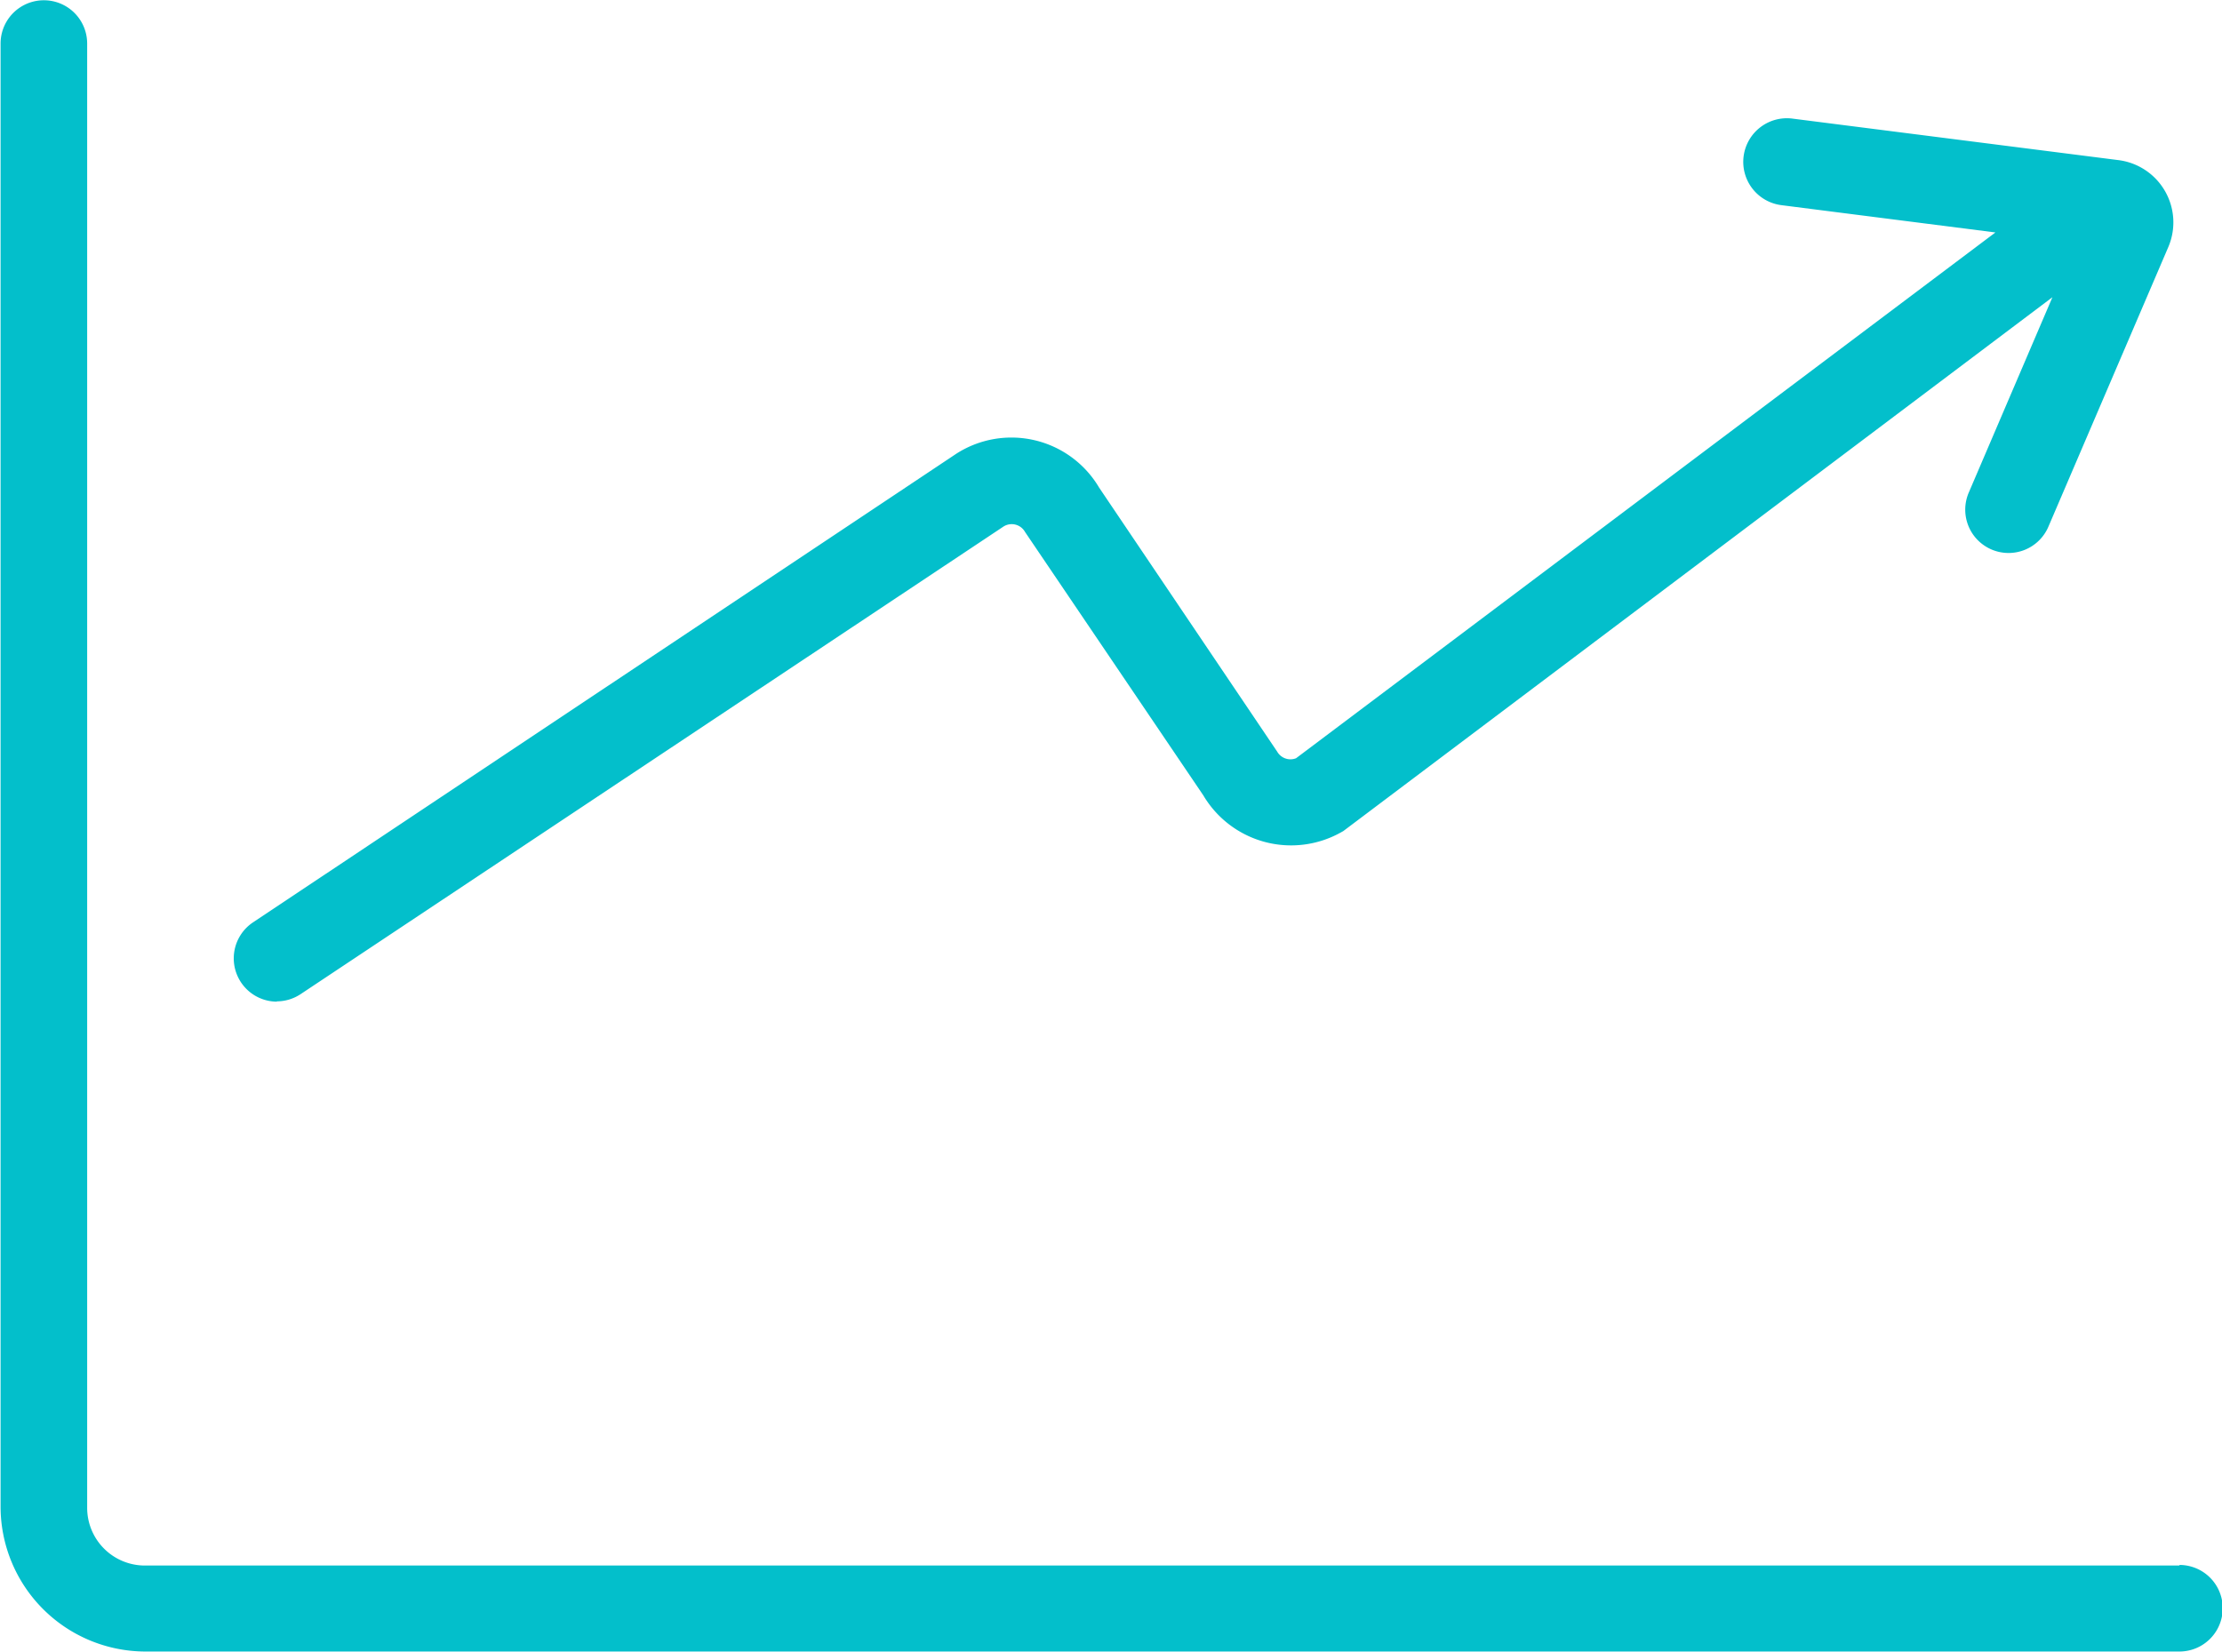
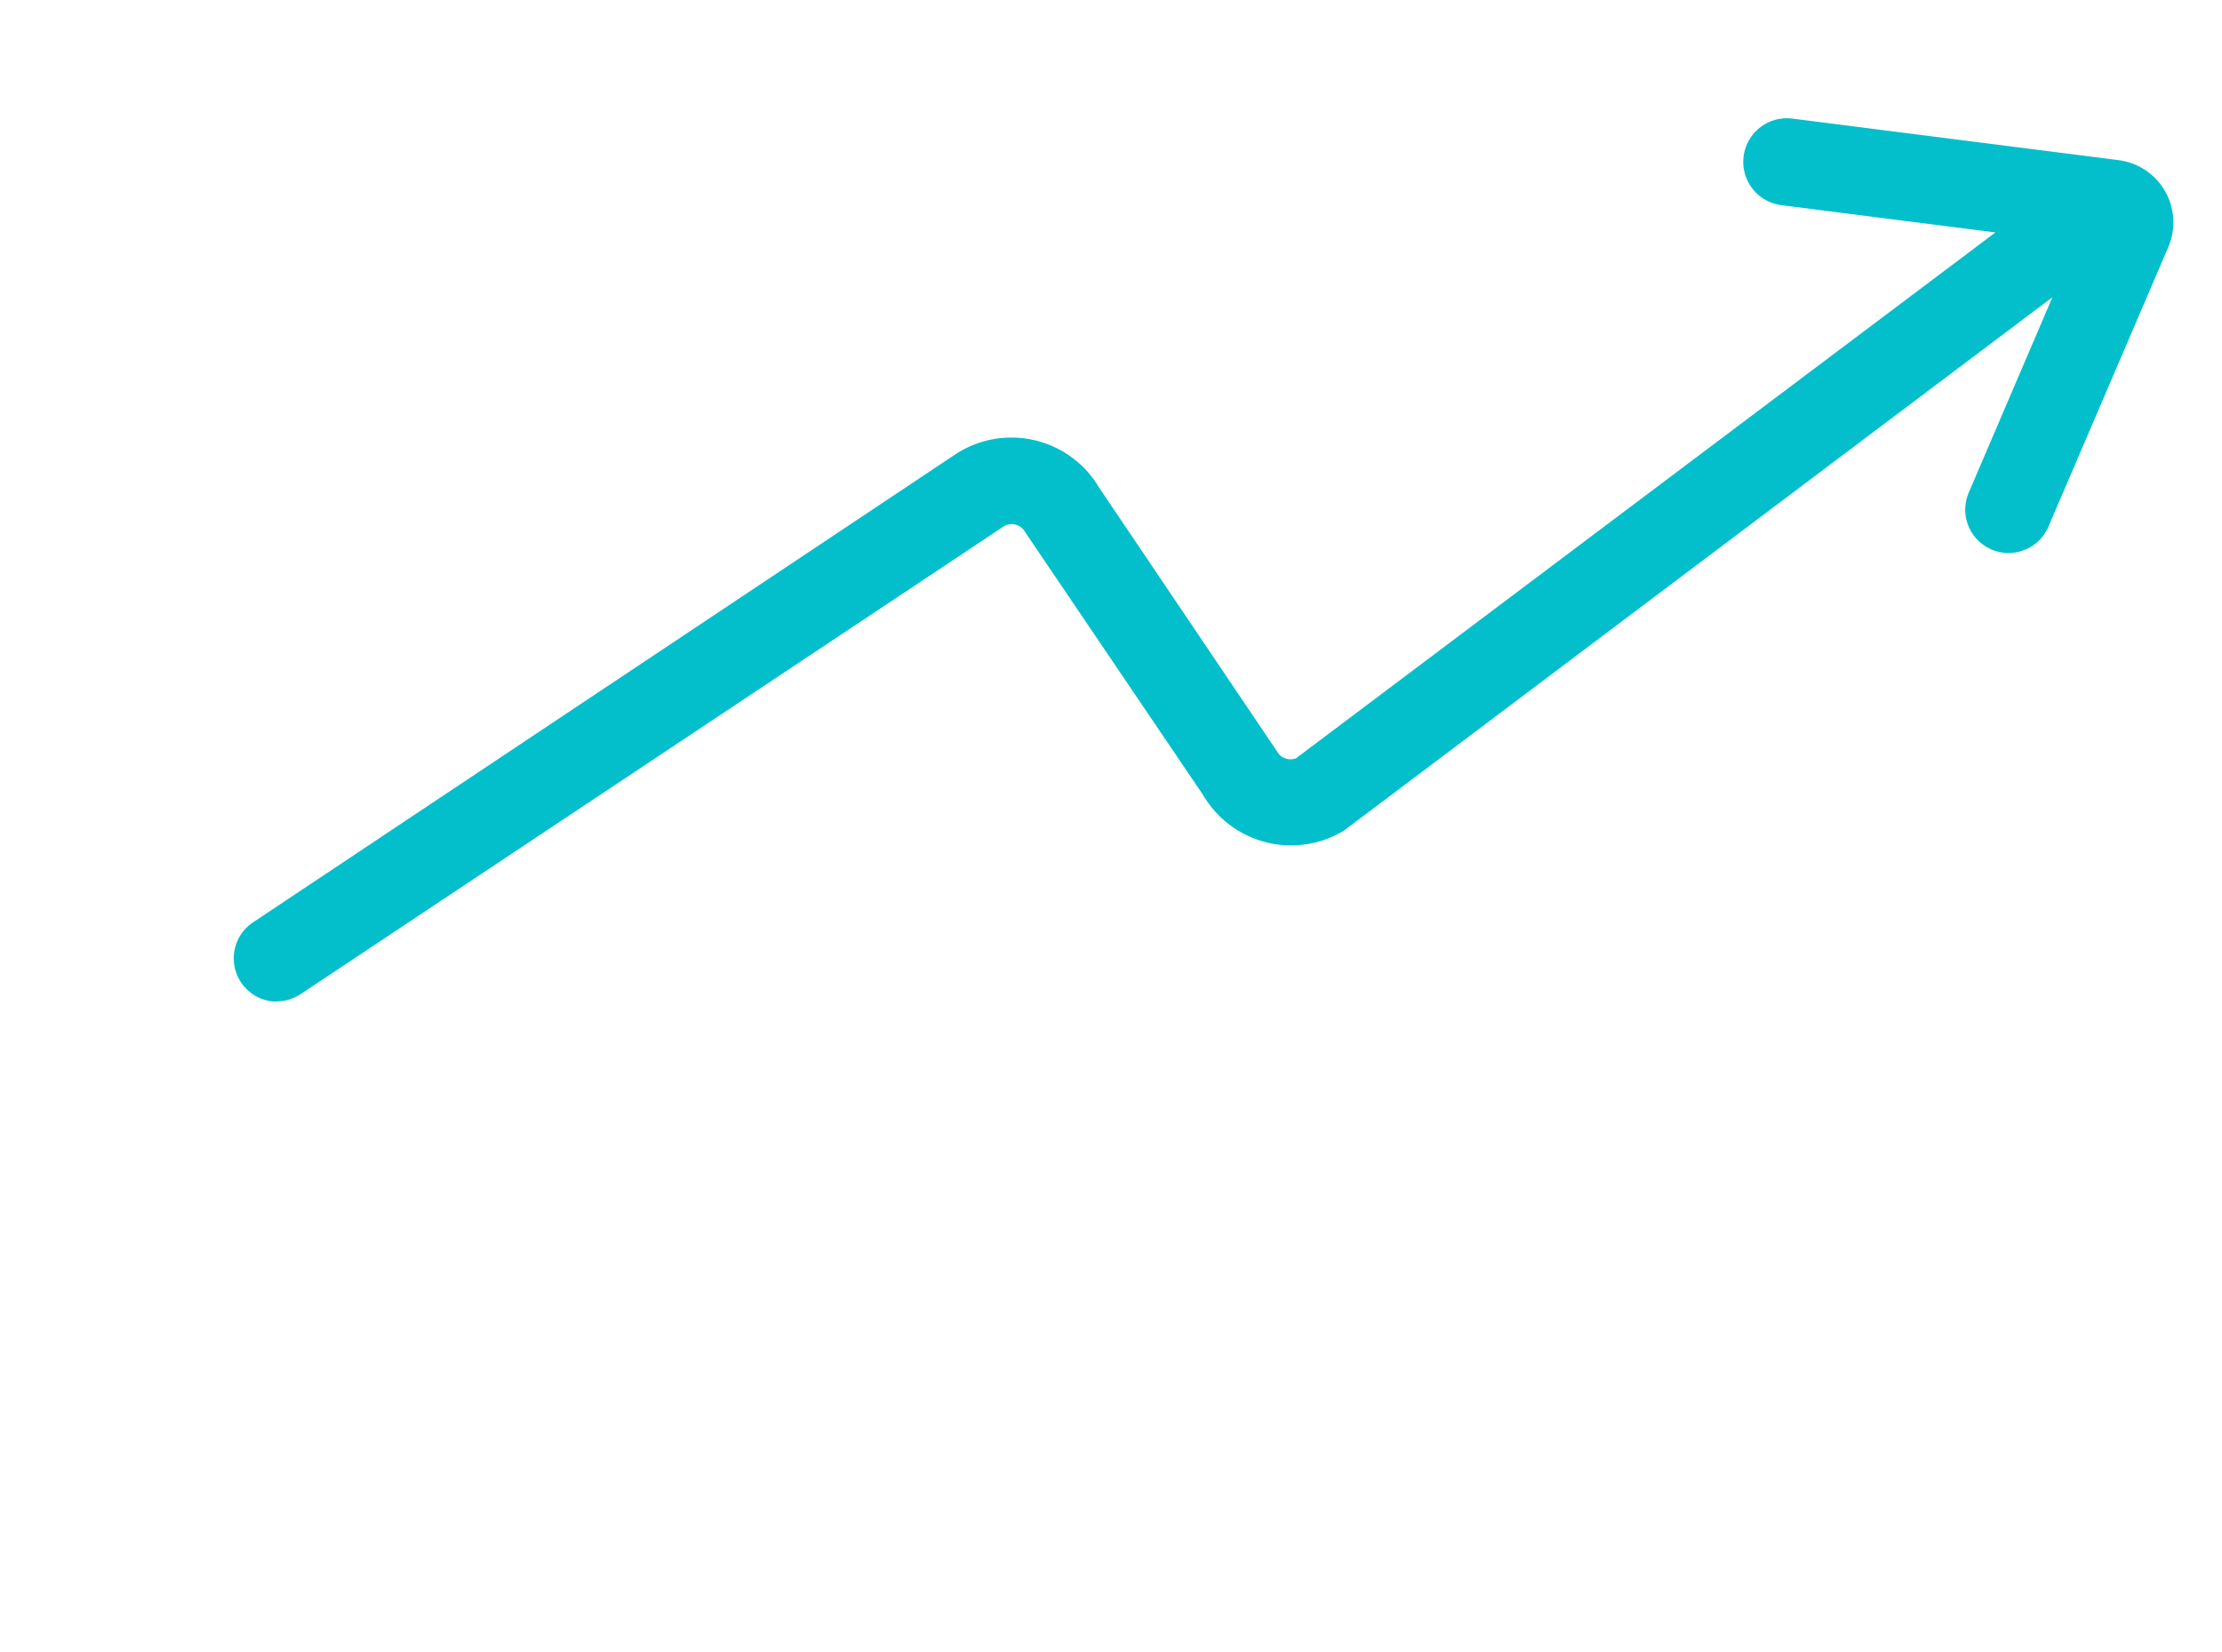
<svg xmlns="http://www.w3.org/2000/svg" t="1559713807786" class="icon" style="" viewBox="0 0 1377 1024" version="1.1" p-id="1463" width="672.363" height="500">
  <defs>
    <style type="text/css" />
  </defs>
  <path d="M171.442 620.66a26.83 26.83 0 0 0 14.846-4.472l435.625-289.85a9.48 9.48 0 0 1 13.325 3.398l110.449 163.214a63.229 63.229 0 0 0 85.14 23.074l1.61-0.894 439.47-330.9-51.692 120.734a26.848 26.848 0 1 0 49.367 21.106l74.229-173.141a38.903 38.903 0 0 0-30.765-53.659l-202.206-25.757a27.044 27.044 0 1 0-6.797 53.659l132.539 16.903-433.389 325.891a9.48 9.48 0 0 1-11.716-4.114l-110.359-163.661a63.139 63.139 0 0 0-88.538-20.927L156.864 571.651a26.83 26.83 0 0 0 14.935 49.188z" fill="#03bfcb" p-id="1464" />
-   <path d="M1350.428 970.341H89.79a35.773 35.773 0 0 1-35.773-35.773V26.83a26.83 26.83 0 0 0-53.659 0v907.38a89.879 89.879 0 0 0 89.432 89.432h1260.996a26.83 26.83 0 0 0 0-53.659z" fill="#03bfcb" p-id="1465" />
</svg>